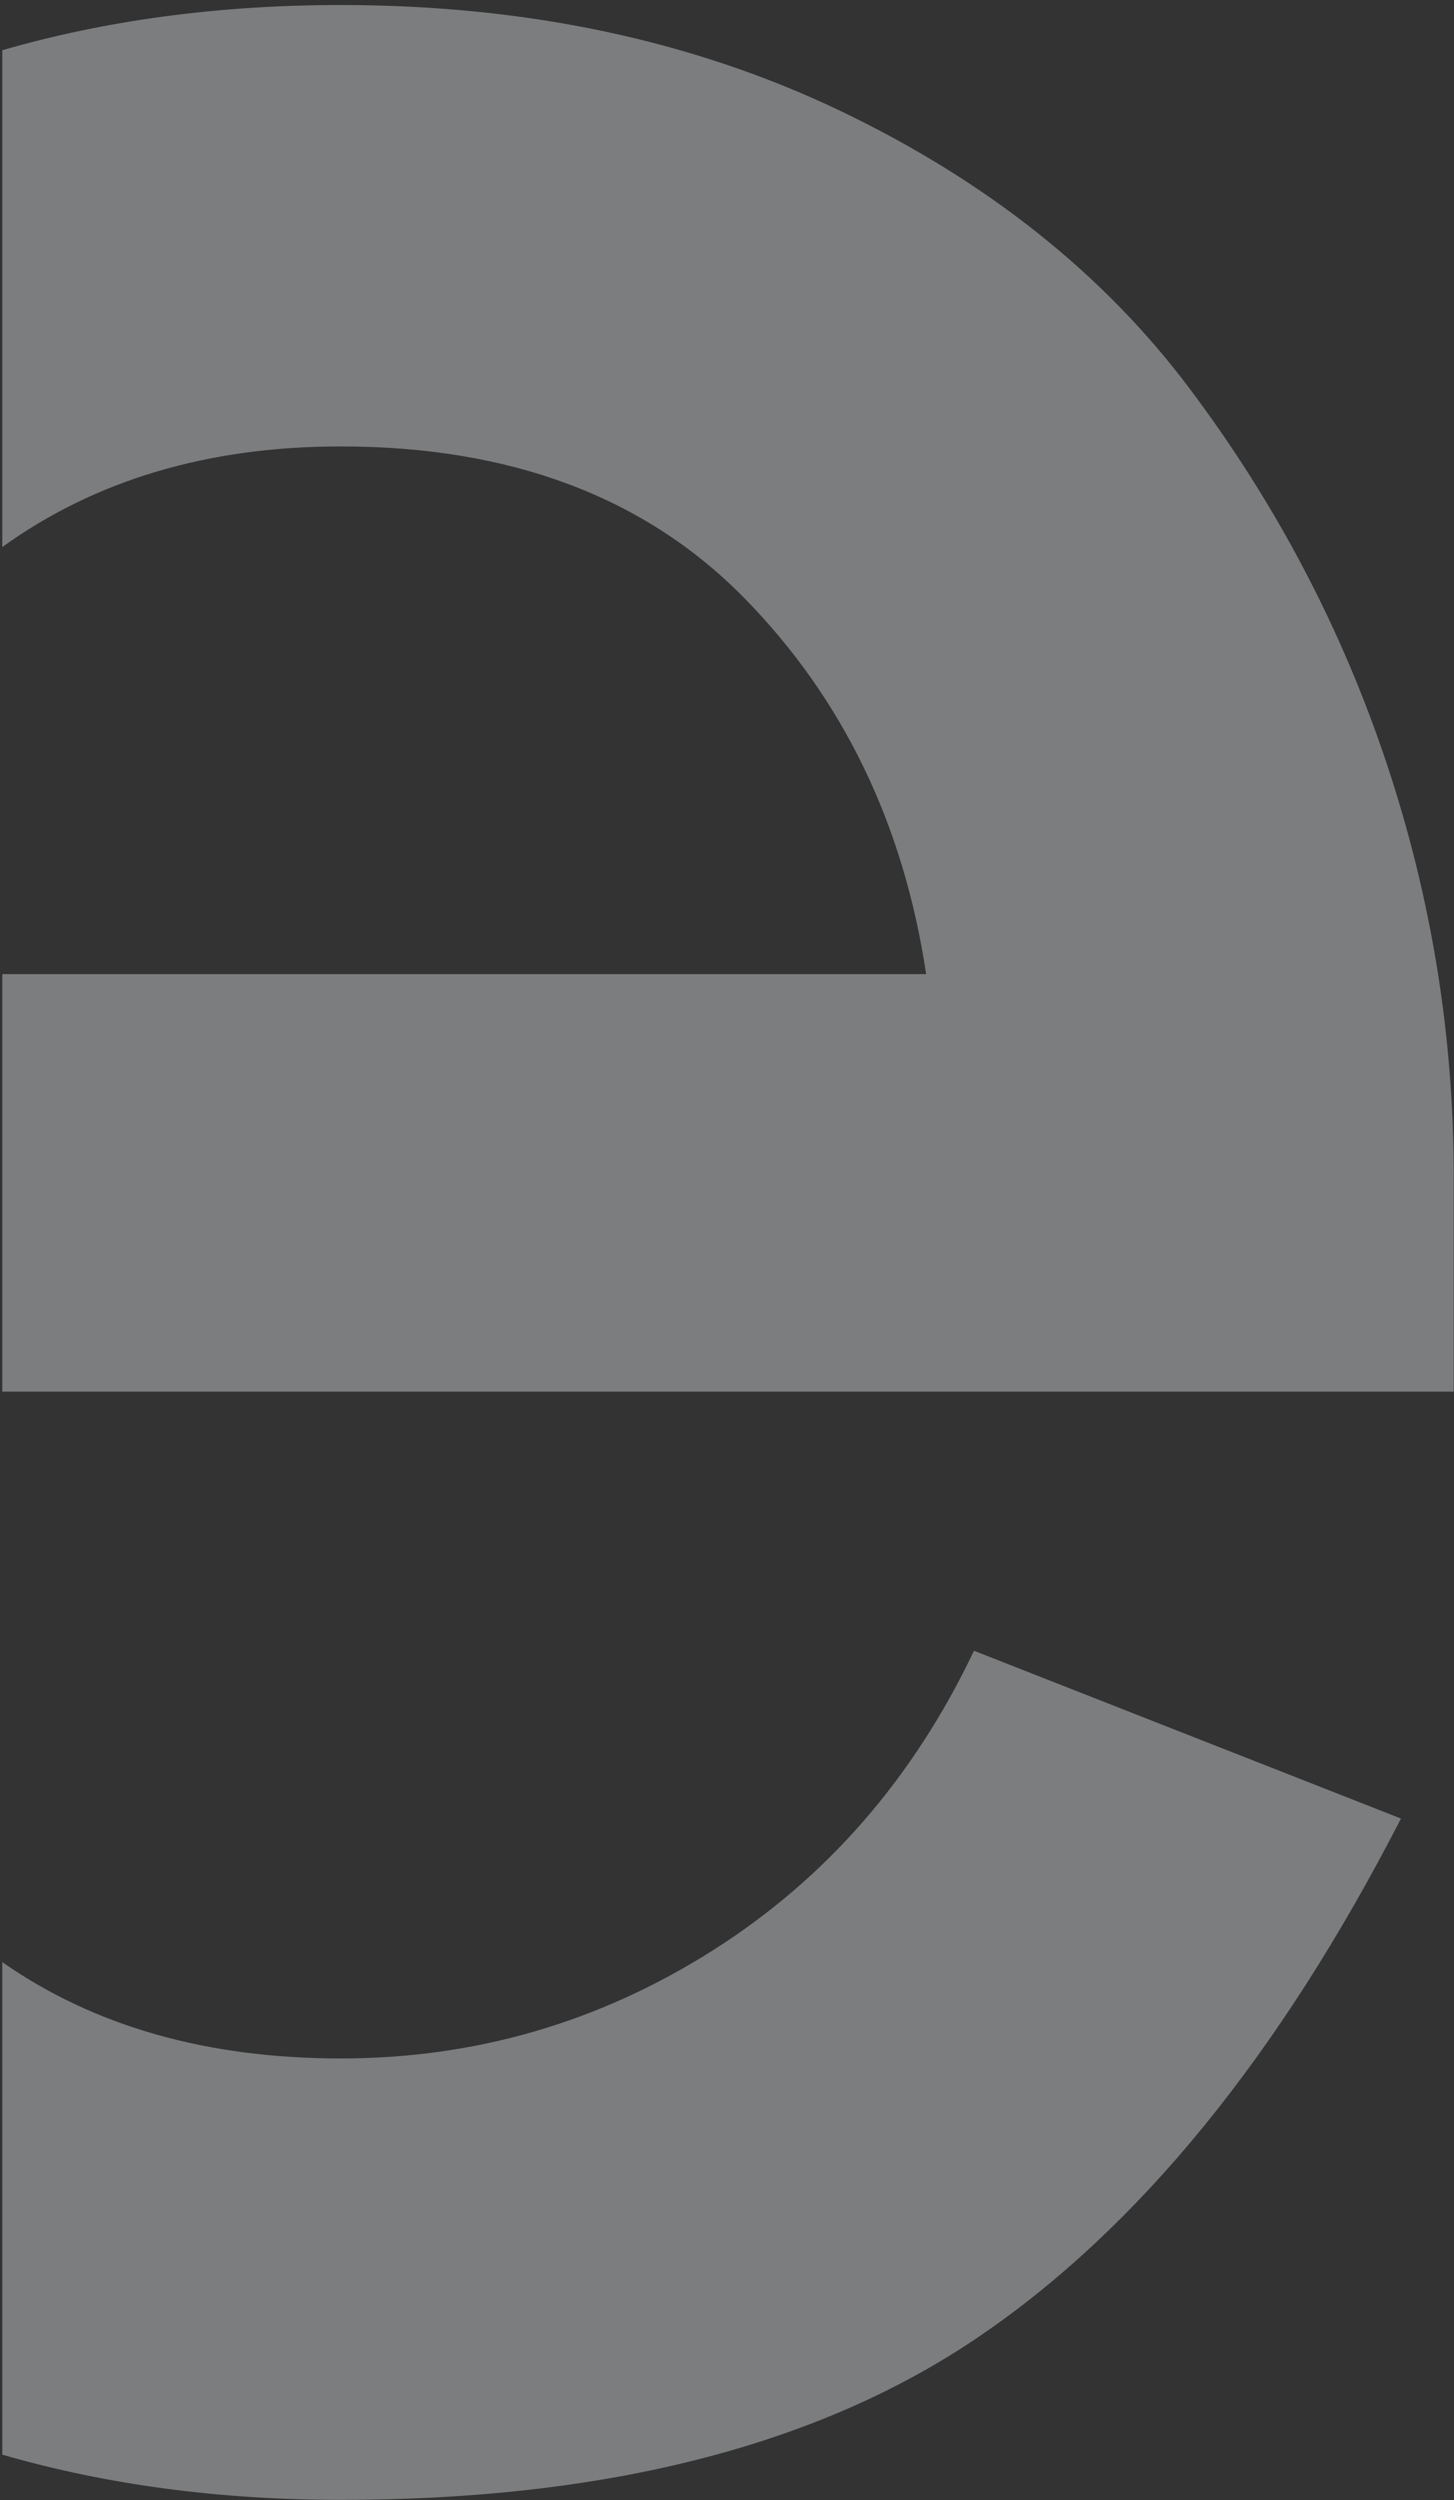
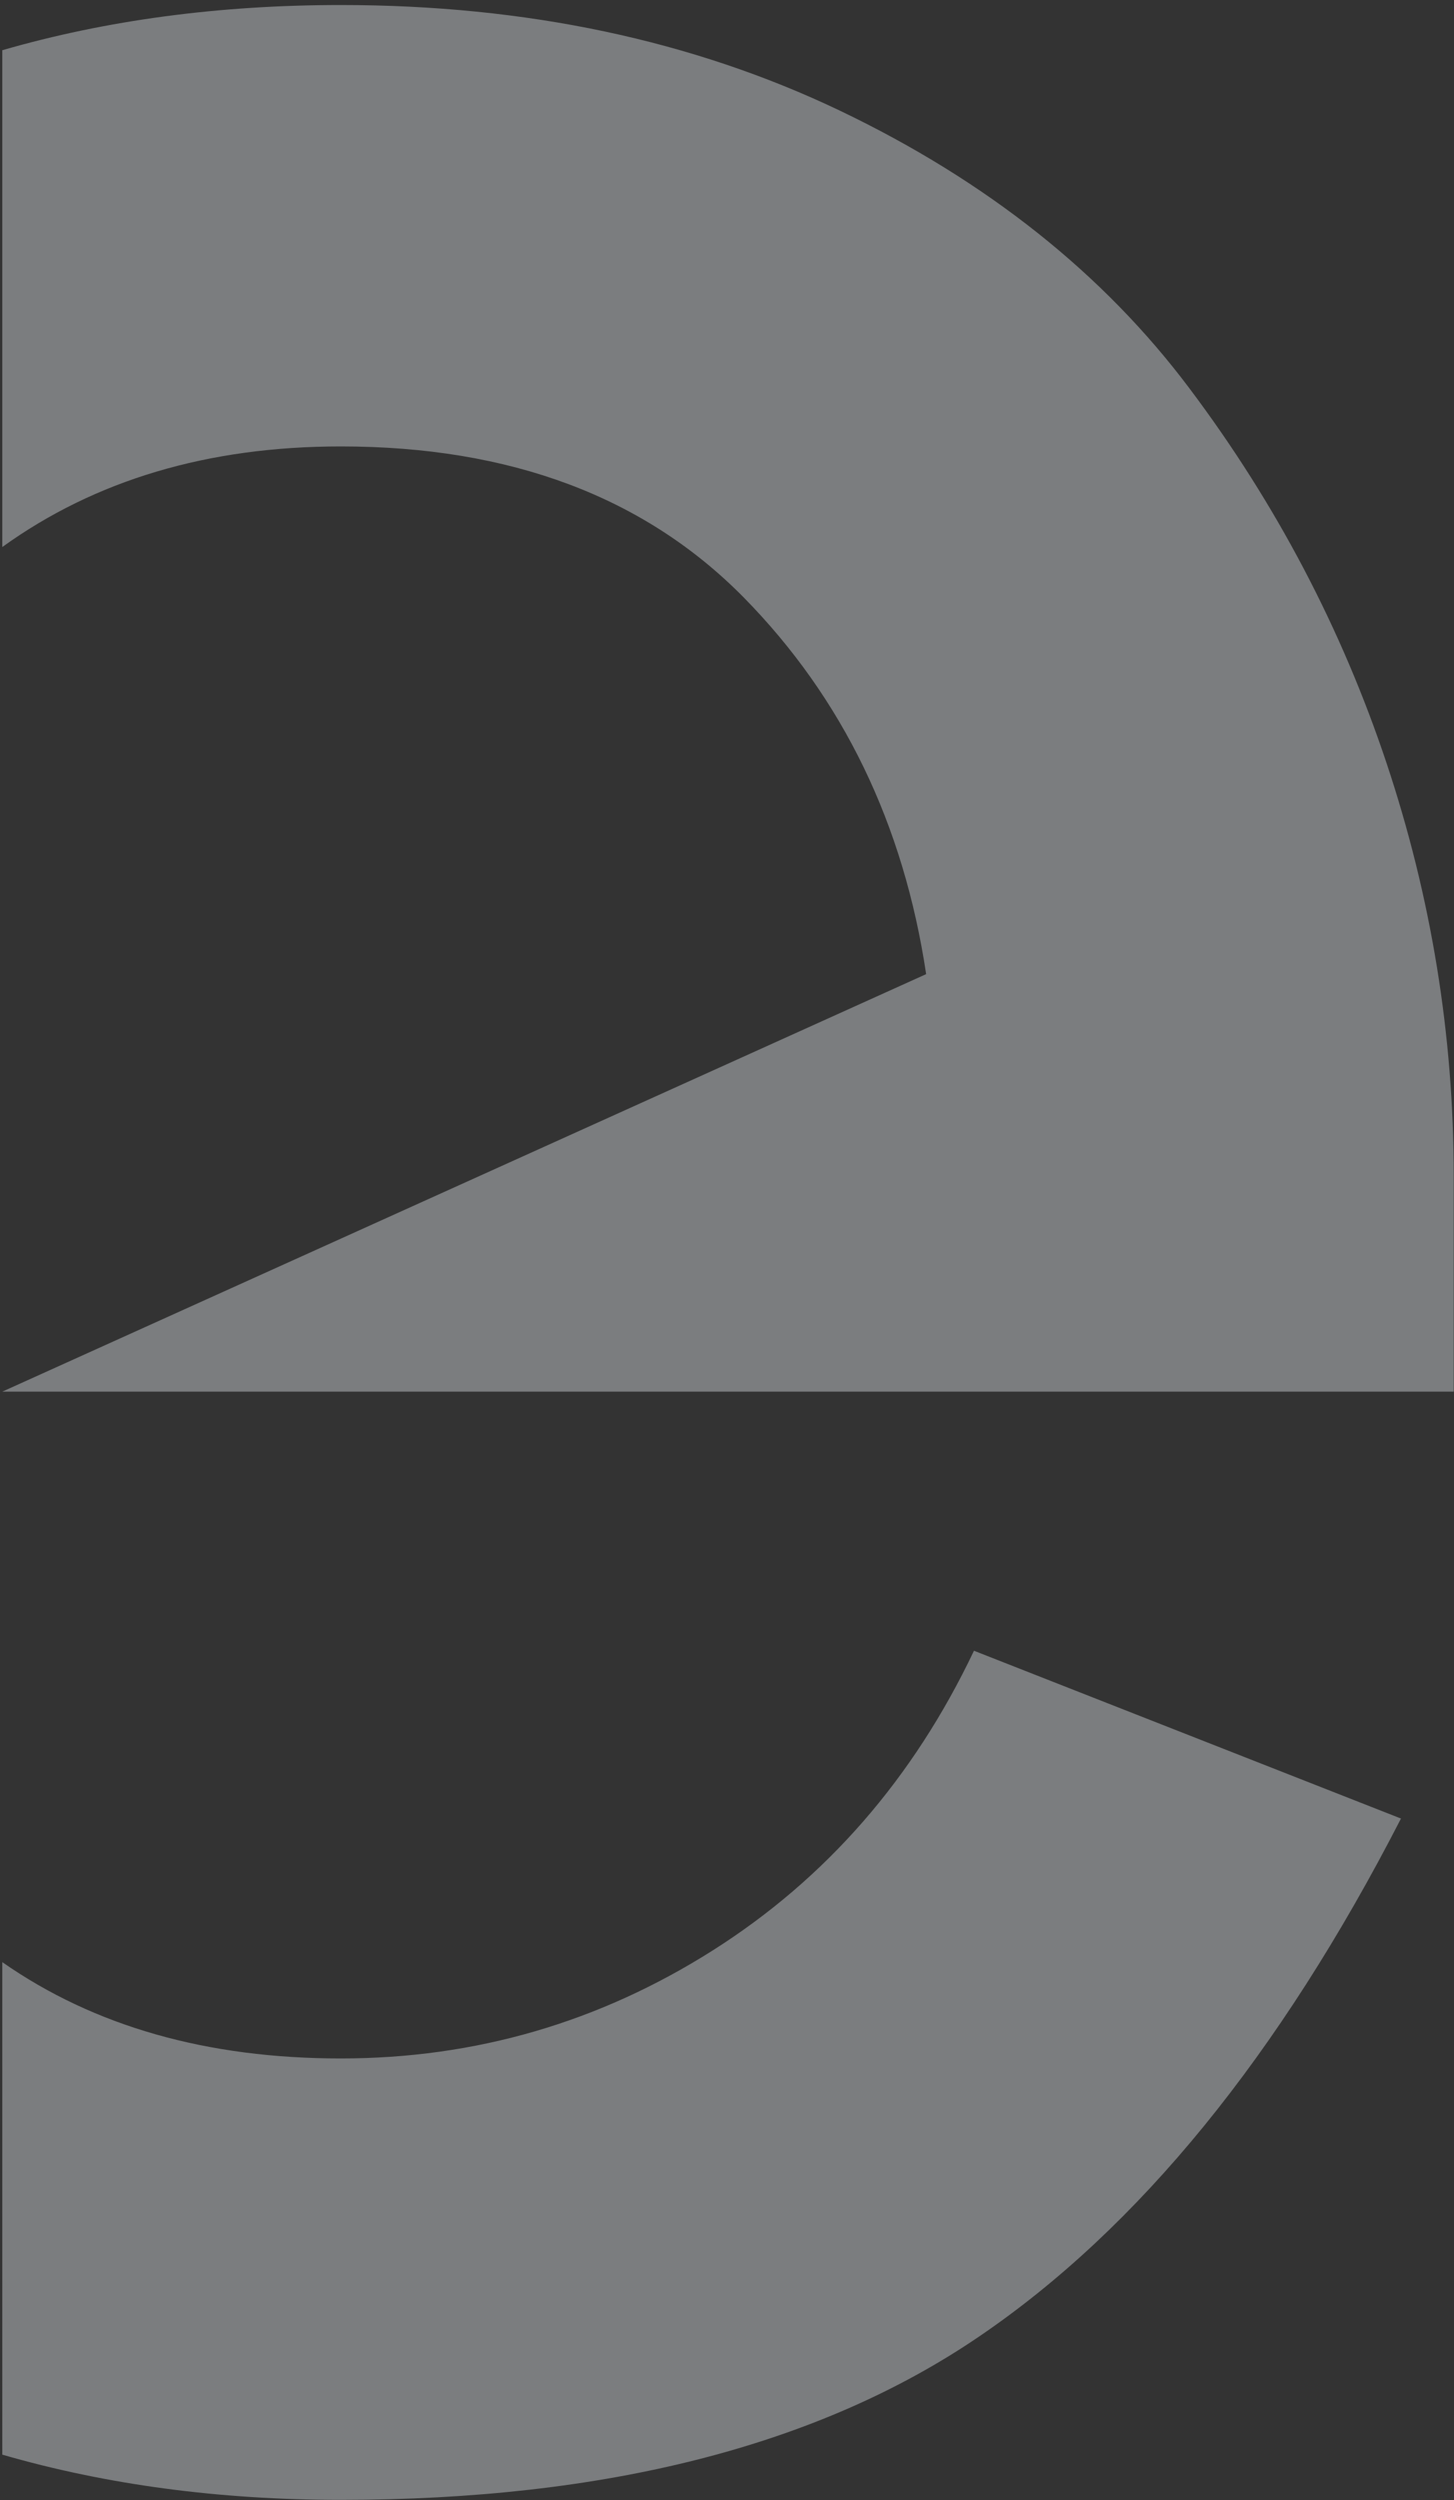
<svg xmlns="http://www.w3.org/2000/svg" width="228px" height="392px" viewBox="0 0 228 392" version="1.1">
  <rect x="0" y="0" width="228" height="392" fill="#333333" stroke="none" />
  <title>Combined Shape</title>
  <g id="Page-1" stroke="none" stroke-width="1" fill="none" fill-rule="evenodd" opacity="0.4">
    <g id="Homepage_white_v3" transform="translate(-1836, -1630)" fill="#E7ECF1">
      <g id="#_FILI_parralax" transform="translate(37, -117.466)">
        <g id="KASCEN_PARRALAX" transform="translate(1, 1007.466)">
          <g id="Group-10" transform="translate(335.009, 556.129)">
-             <path d="M1615.719,442.693 L1682.676,469.003 C1663.602,506.135 1641.553,533.21 1616.484,550.245 C1591.406,567.309 1558.044,575.827 1516.434,575.827 C1497.379,575.827 1479.684,573.462 1463.351,568.739 L1463.351,491.516 C1477.768,501.591 1495.458,506.619 1516.434,506.619 C1537.493,506.619 1556.92,500.972 1574.739,489.69 C1592.531,478.42 1606.196,462.734 1615.719,442.693 Z M1516.434,184.659 C1545.507,184.659 1571.591,190.191 1594.673,201.211 C1617.719,212.236 1636.049,226.792 1649.568,244.846 C1663.115,262.887 1673.379,282.454 1680.411,303.509 C1687.436,324.568 1690.944,346.157 1690.944,368.194 L1690.944,402.068 L1463.351,402.068 L1463.351,336.606 L1608.219,336.606 C1604.683,313.044 1595.148,293.363 1579.625,277.559 C1564.063,261.763 1543.005,253.867 1516.434,253.867 C1495.624,253.867 1477.935,259.126 1463.351,269.641 L1463.351,191.745 C1479.684,187.023 1497.379,184.659 1516.434,184.659 Z" id="Combined-Shape" />
+             <path d="M1615.719,442.693 L1682.676,469.003 C1663.602,506.135 1641.553,533.21 1616.484,550.245 C1591.406,567.309 1558.044,575.827 1516.434,575.827 C1497.379,575.827 1479.684,573.462 1463.351,568.739 L1463.351,491.516 C1477.768,501.591 1495.458,506.619 1516.434,506.619 C1537.493,506.619 1556.92,500.972 1574.739,489.69 C1592.531,478.42 1606.196,462.734 1615.719,442.693 Z M1516.434,184.659 C1545.507,184.659 1571.591,190.191 1594.673,201.211 C1617.719,212.236 1636.049,226.792 1649.568,244.846 C1663.115,262.887 1673.379,282.454 1680.411,303.509 C1687.436,324.568 1690.944,346.157 1690.944,368.194 L1690.944,402.068 L1463.351,402.068 L1608.219,336.606 C1604.683,313.044 1595.148,293.363 1579.625,277.559 C1564.063,261.763 1543.005,253.867 1516.434,253.867 C1495.624,253.867 1477.935,259.126 1463.351,269.641 L1463.351,191.745 C1479.684,187.023 1497.379,184.659 1516.434,184.659 Z" id="Combined-Shape" />
          </g>
        </g>
      </g>
    </g>
  </g>
</svg>